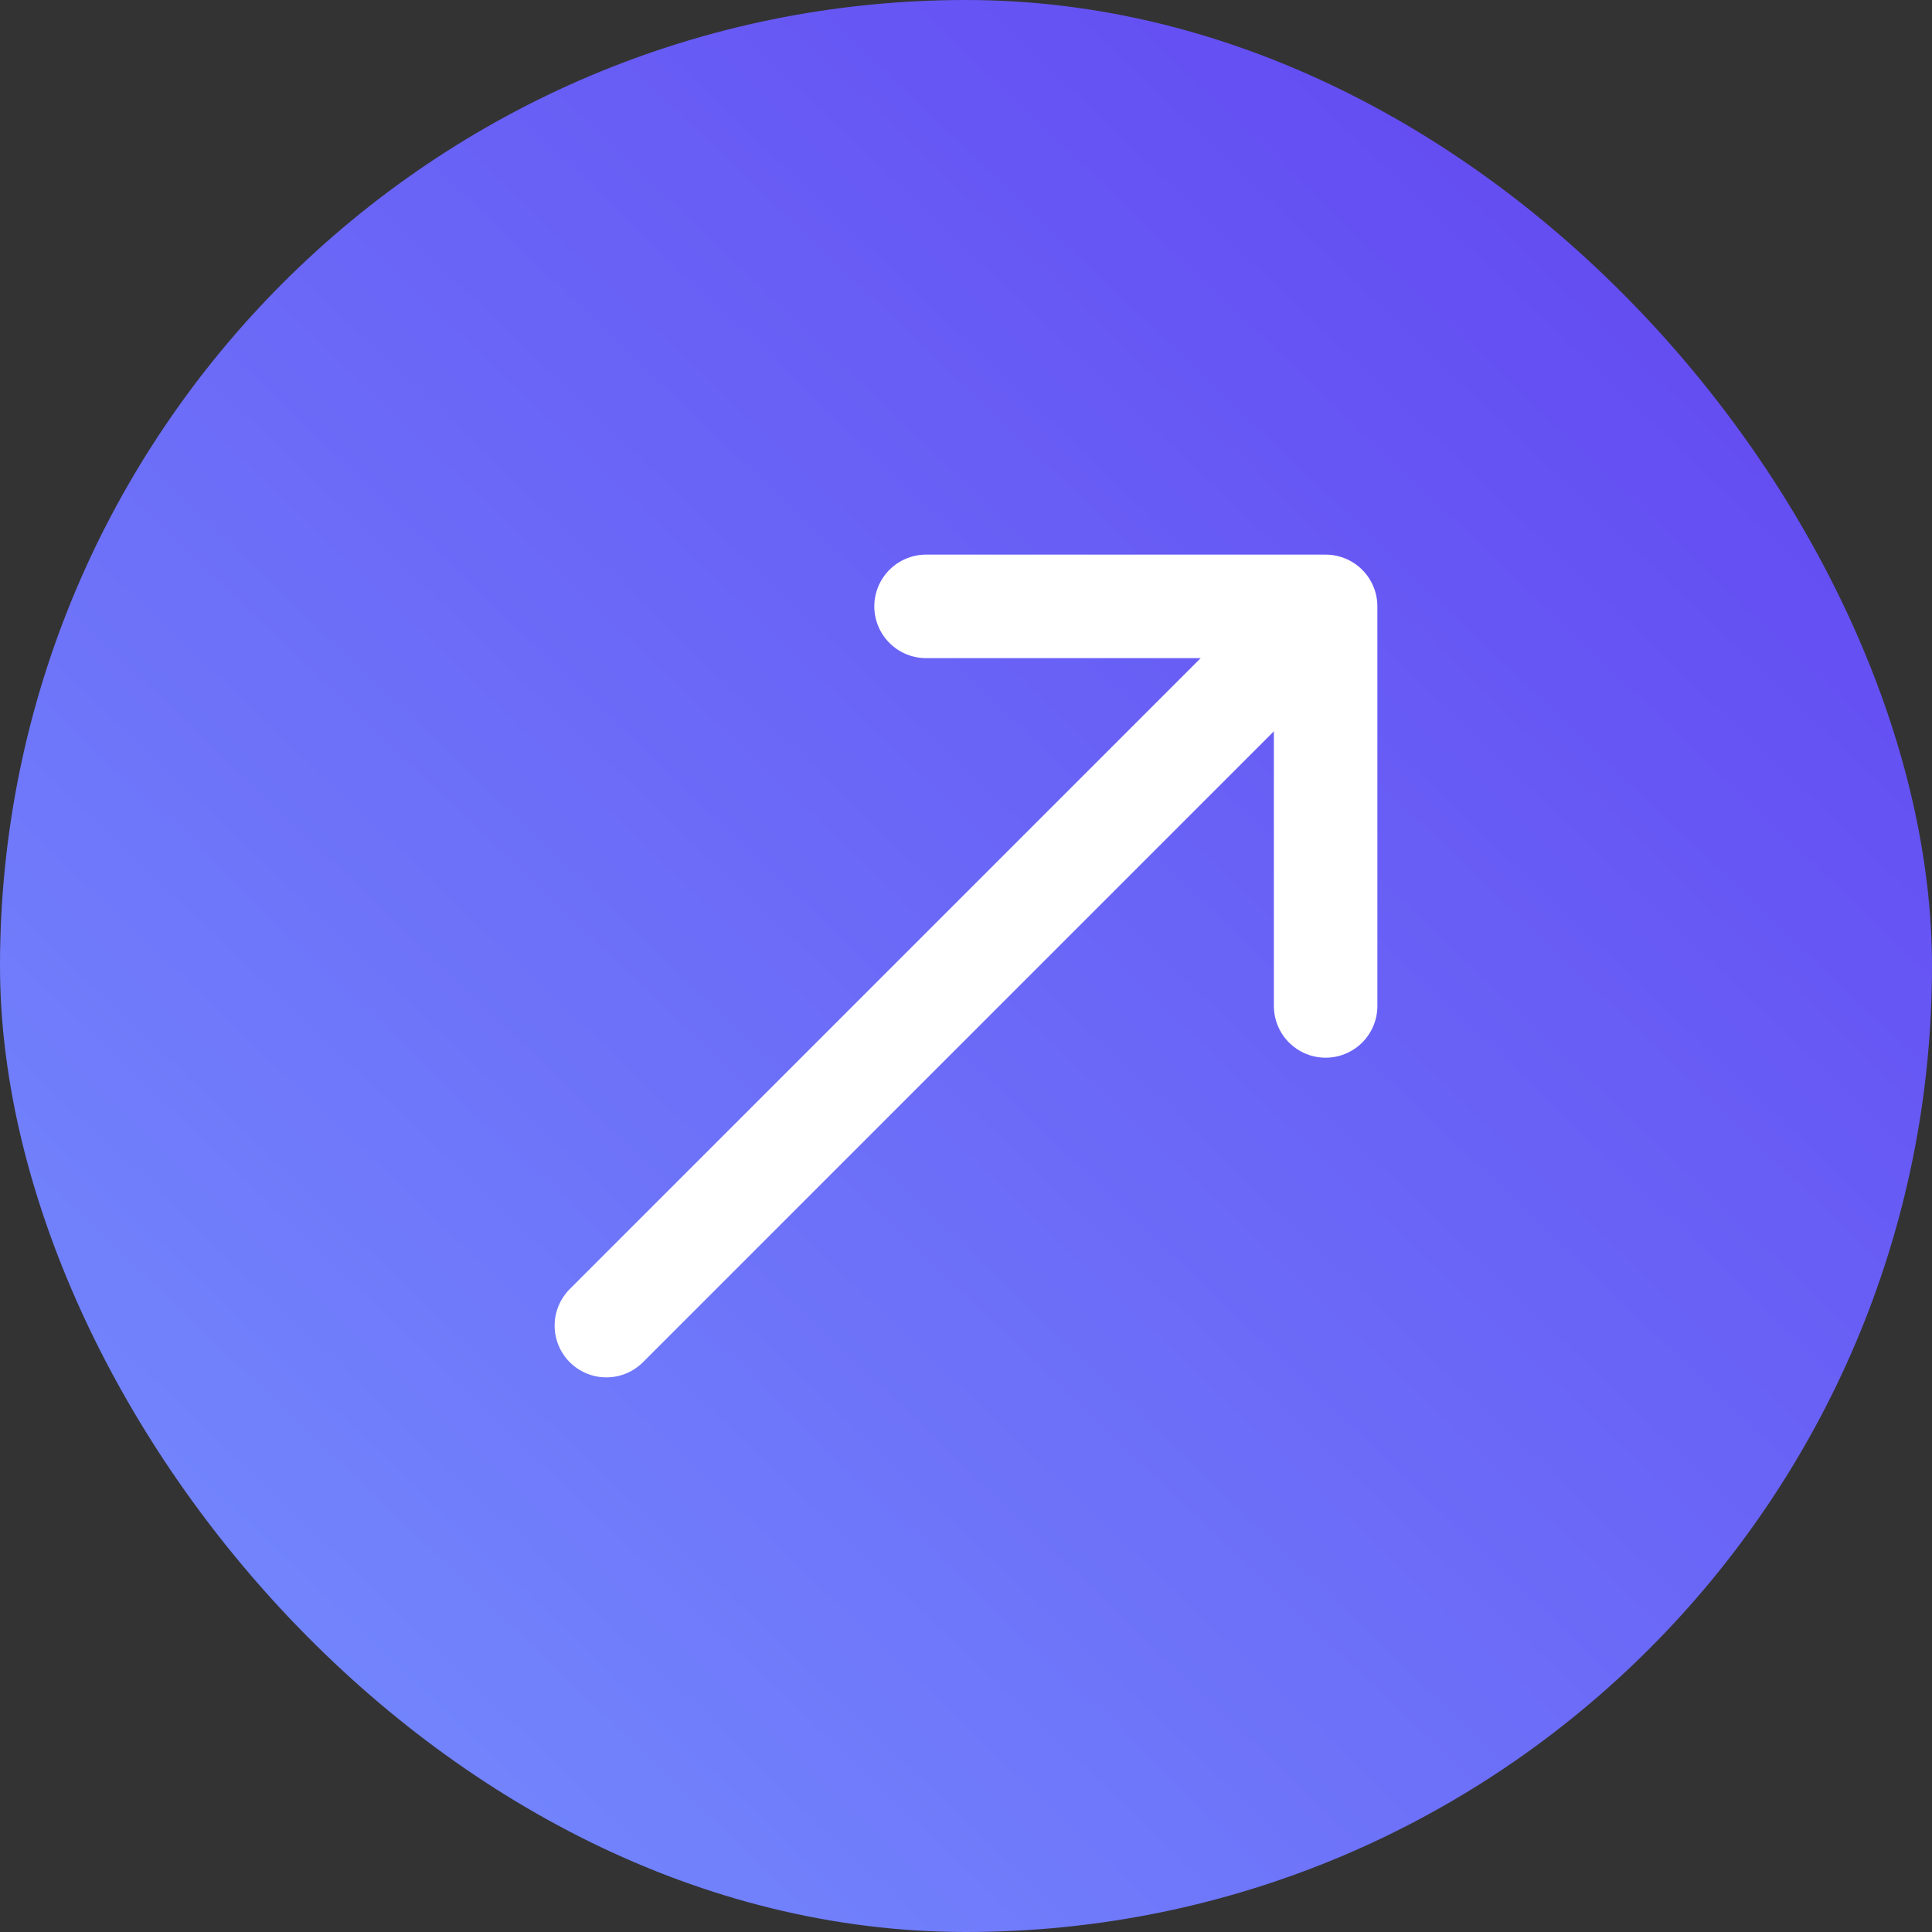
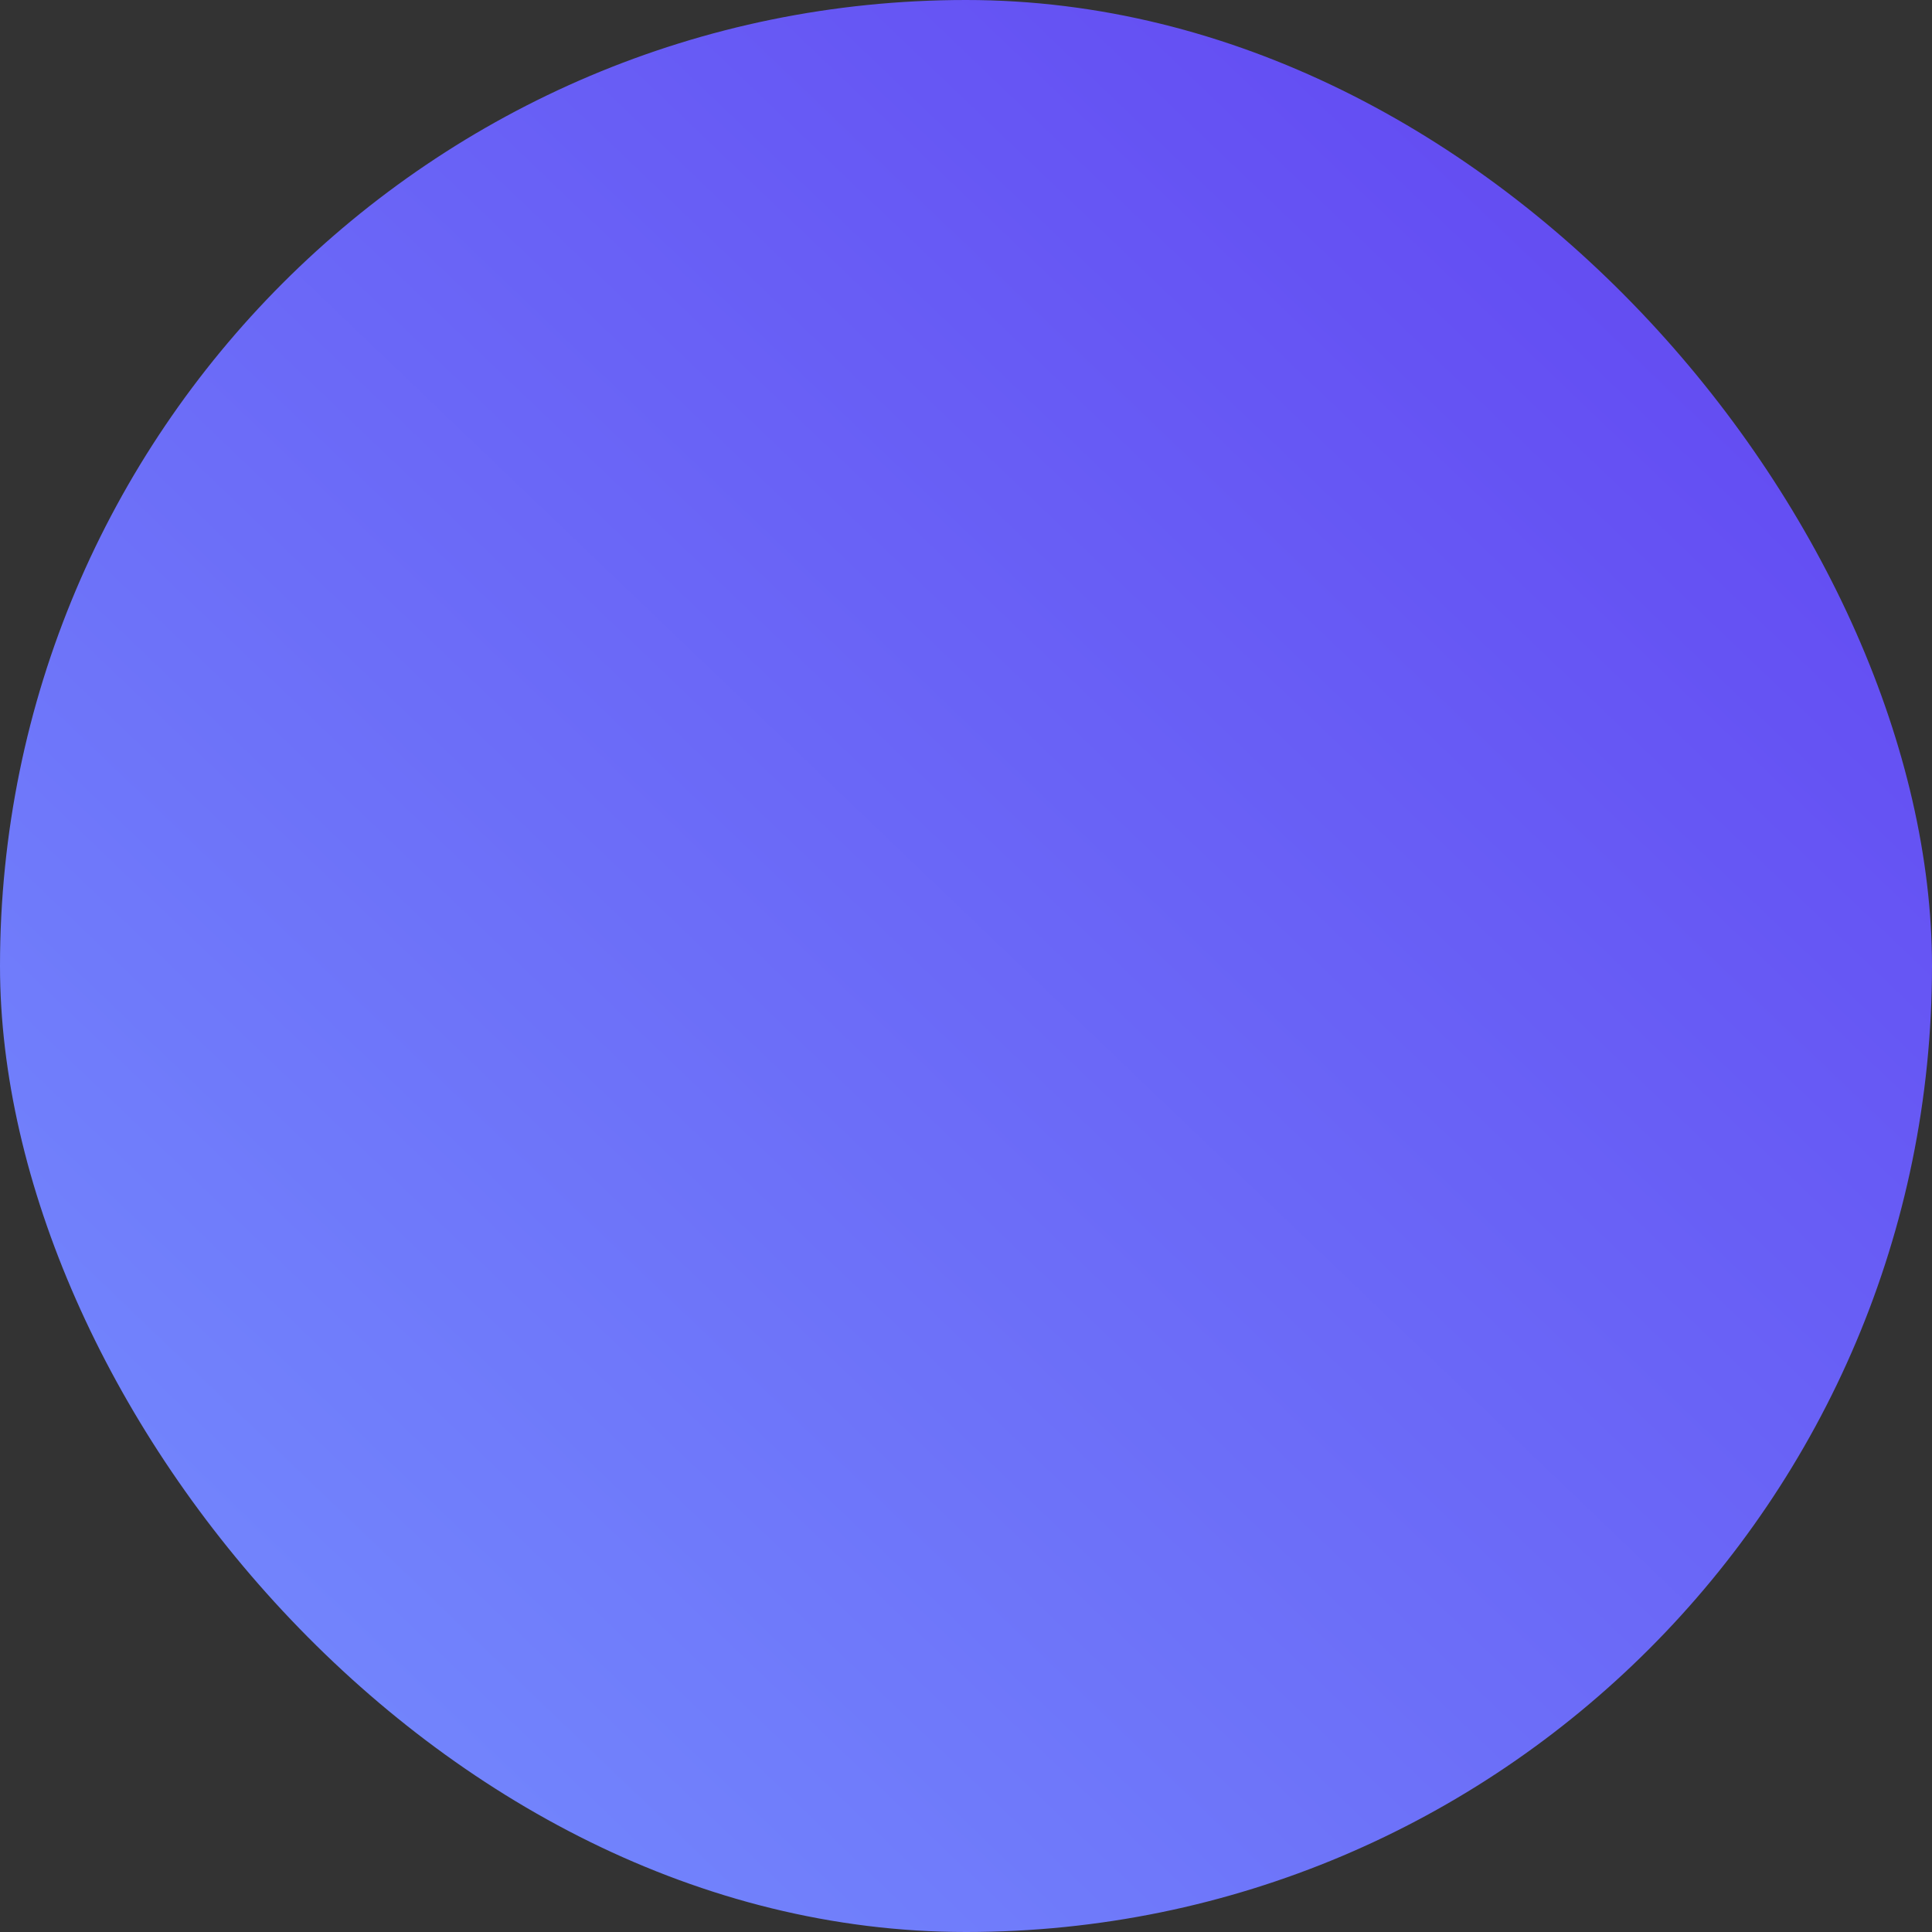
<svg xmlns="http://www.w3.org/2000/svg" width="28" height="28" viewBox="0 0 28 28" fill="none">
  <rect x="0" y="0" width="28" height="28" fill="#333333" stroke="none" />
  <rect width="28" height="28" rx="14" fill="url(#paint0_linear_481_140)" />
-   <path d="M19.212 8.788H13.421M19.212 8.788L19.212 14.579M19.212 8.788L8.788 19.212" stroke="white" stroke-width="1.5" stroke-linecap="round" stroke-linejoin="round" />
  <defs>
    <linearGradient id="paint0_linear_481_140" x1="28" y1="-4.2" x2="-2.8" y2="28" gradientUnits="userSpaceOnUse">
      <stop stop-color="#5F3BEF" />
      <stop offset="1" stop-color="#7694FF" />
    </linearGradient>
  </defs>
</svg>